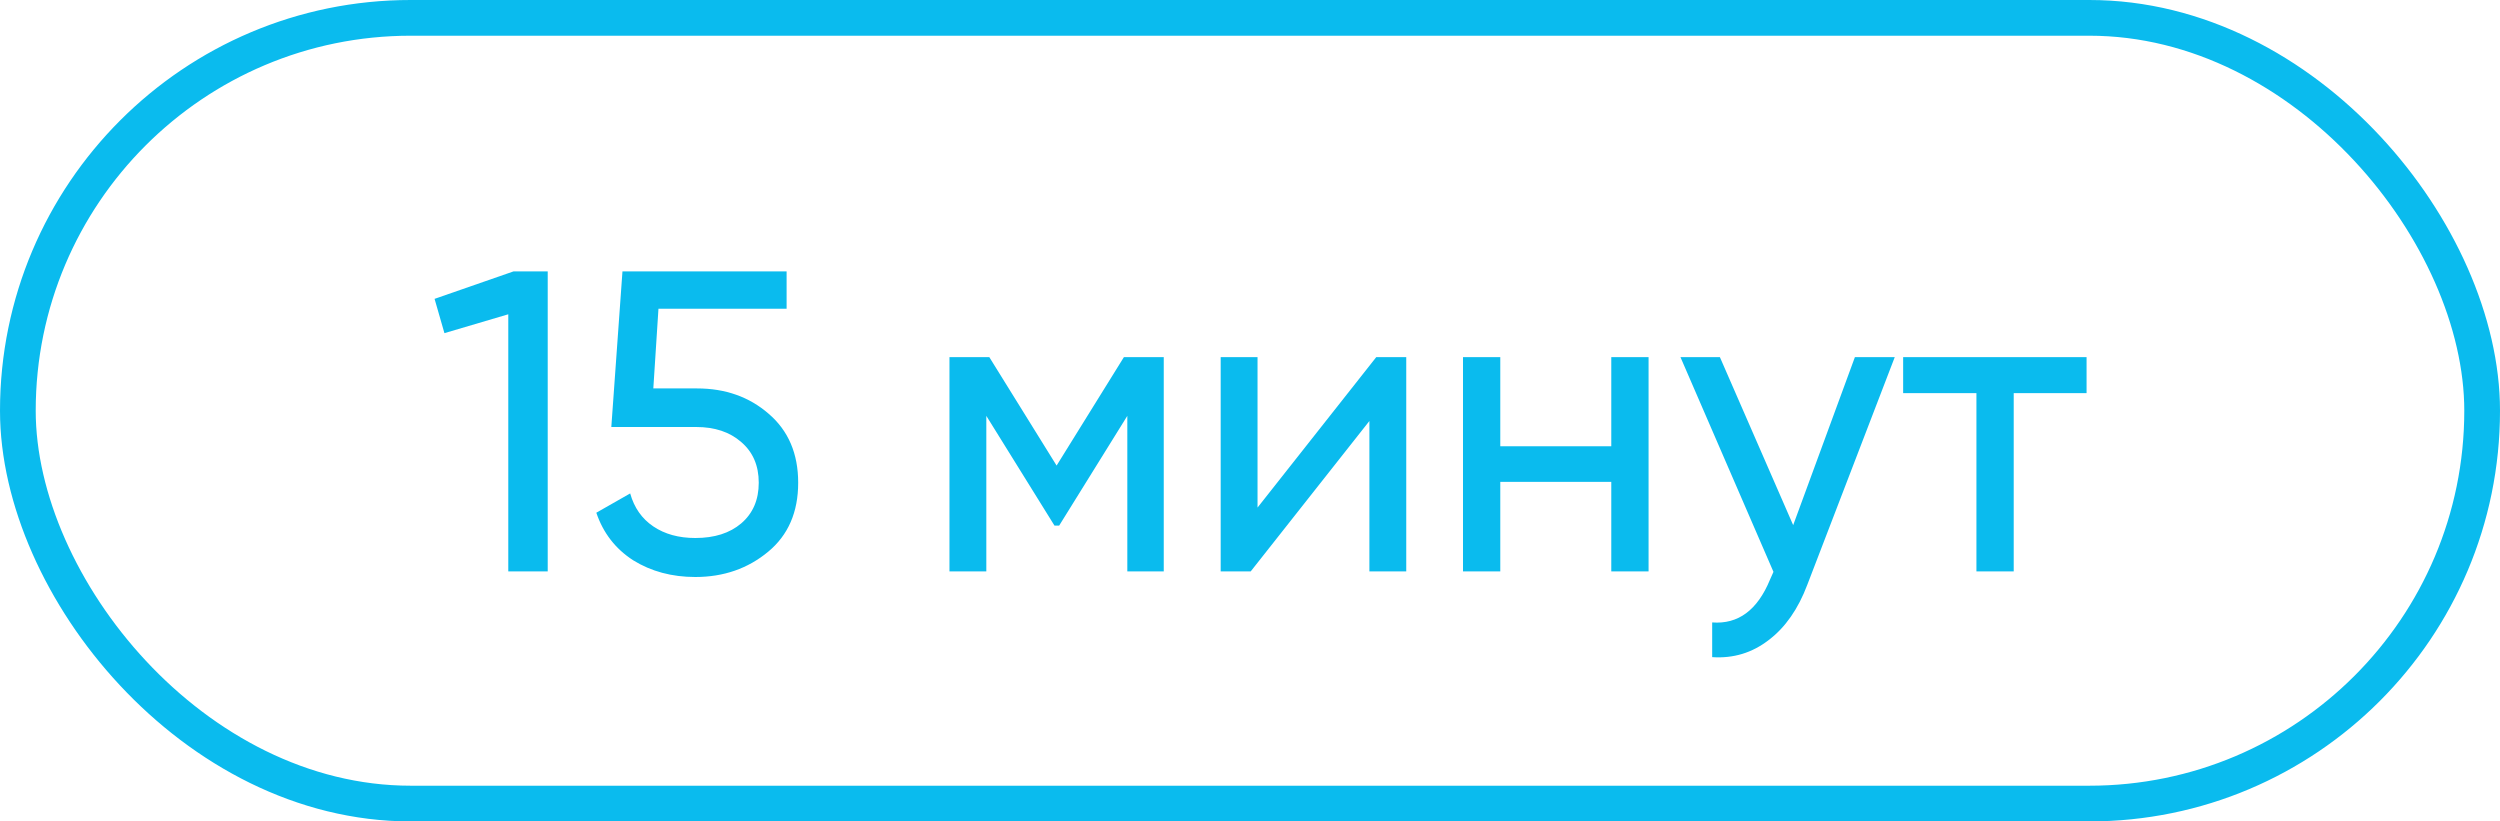
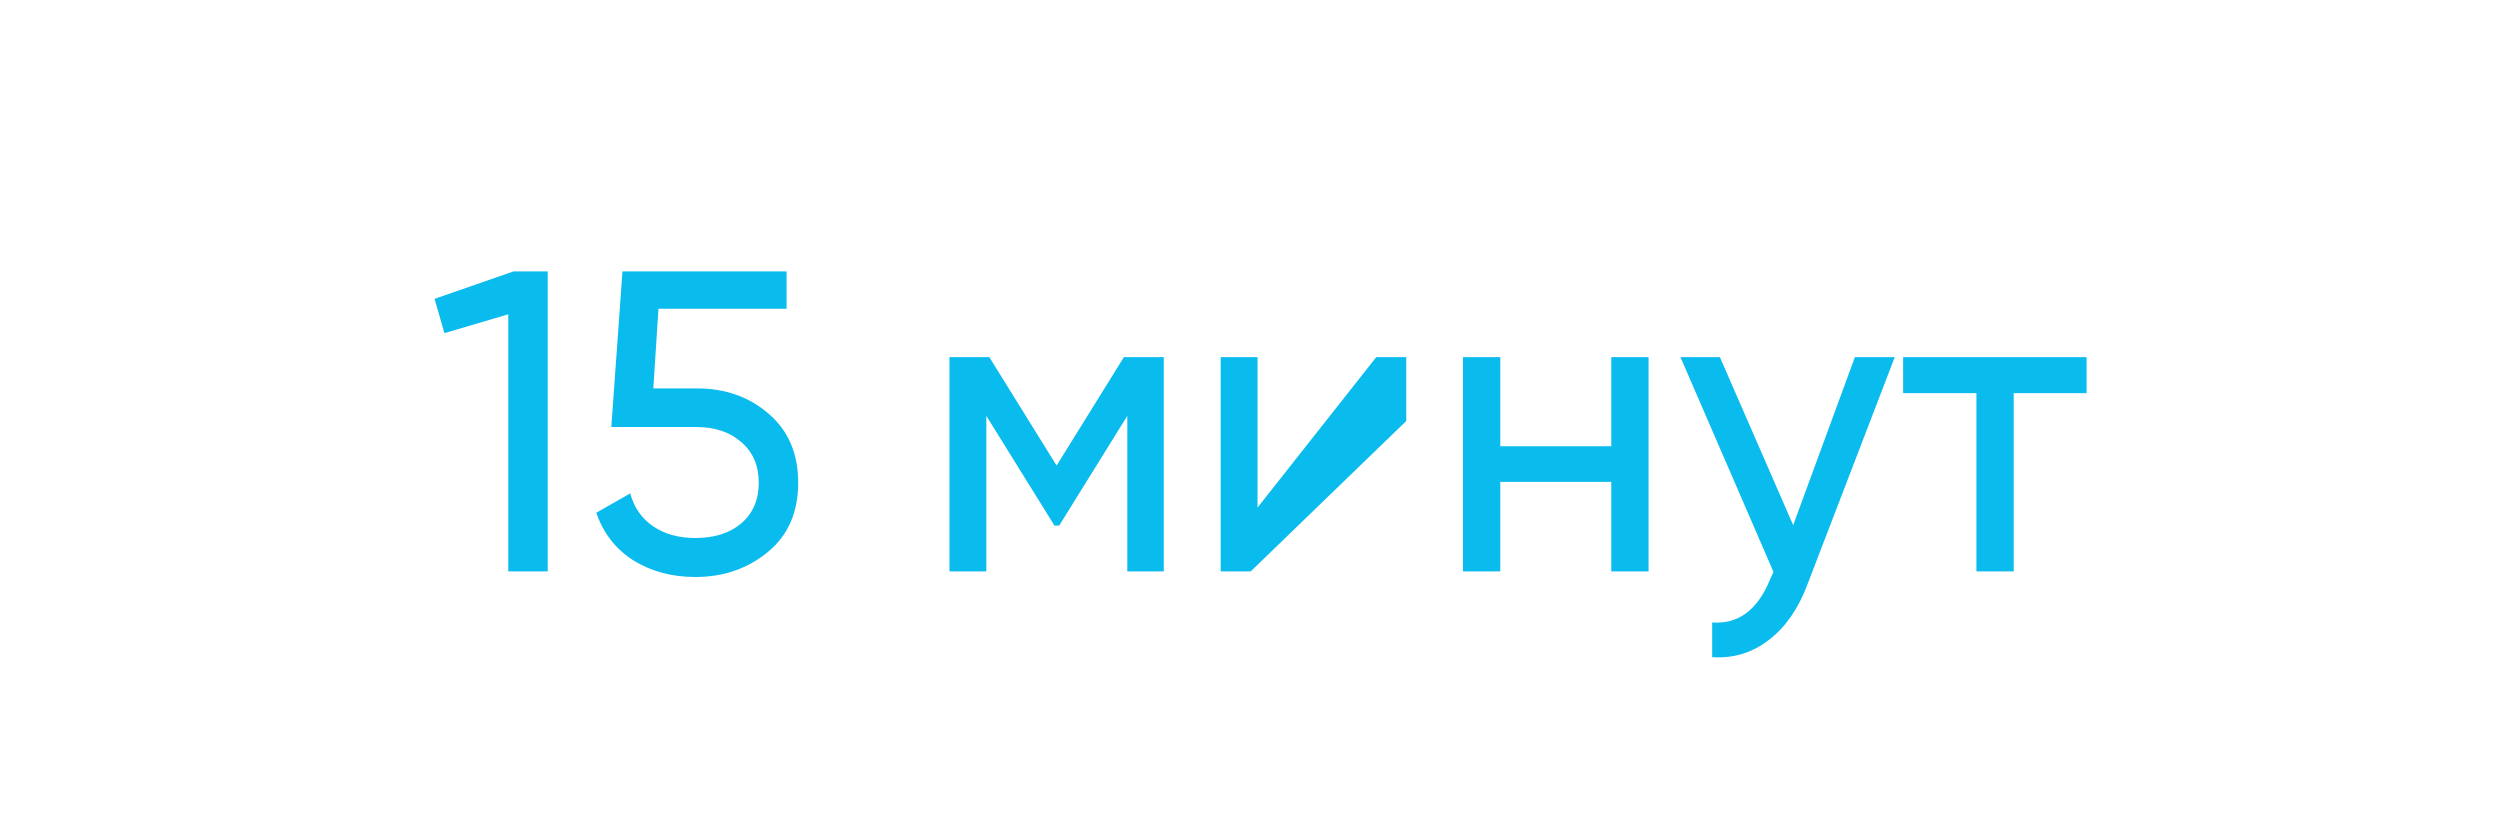
<svg xmlns="http://www.w3.org/2000/svg" width="70" height="23" viewBox="0 0 70 23" fill="none">
-   <rect x="0.5" y="0.5" width="69" height="22" rx="11" stroke="#0ABBEE" />
-   <path d="M12.168 8.368L14.376 7.6H15.336V16H14.232V8.8L12.444 9.328L12.168 8.368ZM18.293 10.876H19.517C20.309 10.876 20.977 11.112 21.521 11.584C22.073 12.056 22.349 12.7 22.349 13.516C22.349 14.34 22.069 14.984 21.509 15.448C20.941 15.92 20.261 16.156 19.469 16.156C18.813 16.156 18.233 16 17.729 15.688C17.233 15.368 16.889 14.924 16.697 14.356L17.645 13.816C17.757 14.216 17.973 14.524 18.293 14.74C18.613 14.956 19.005 15.064 19.469 15.064C20.005 15.064 20.433 14.928 20.753 14.656C21.081 14.376 21.245 13.996 21.245 13.516C21.245 13.036 21.081 12.656 20.753 12.376C20.433 12.096 20.013 11.956 19.493 11.956H17.117L17.429 7.6H22.025V8.644H18.437L18.293 10.876ZM31.469 10H32.585V16H31.565V11.644L29.657 14.716H29.525L27.617 11.644V16H26.585V10H27.701L29.585 13.036L31.469 10ZM35.211 14.212L38.535 10H39.375V16H38.343V11.788L35.019 16H34.179V10H35.211V14.212ZM45.116 12.496V10H46.16V16H45.116V13.492H42.008V16H40.964V10H42.008V12.496H45.116ZM50.209 14.704L51.937 10H53.053L50.605 16.372C50.349 17.052 49.989 17.568 49.525 17.92C49.061 18.28 48.533 18.44 47.941 18.4V17.428C48.669 17.484 49.209 17.084 49.561 16.228L49.657 16.012L47.053 10H48.157L50.209 14.704ZM53.288 10H58.424V11.008H56.384V16H55.34V11.008H53.288V10Z" fill="#0ABBEE" />
+   <path d="M12.168 8.368L14.376 7.6H15.336V16H14.232V8.8L12.444 9.328L12.168 8.368ZM18.293 10.876H19.517C20.309 10.876 20.977 11.112 21.521 11.584C22.073 12.056 22.349 12.7 22.349 13.516C22.349 14.34 22.069 14.984 21.509 15.448C20.941 15.92 20.261 16.156 19.469 16.156C18.813 16.156 18.233 16 17.729 15.688C17.233 15.368 16.889 14.924 16.697 14.356L17.645 13.816C17.757 14.216 17.973 14.524 18.293 14.74C18.613 14.956 19.005 15.064 19.469 15.064C20.005 15.064 20.433 14.928 20.753 14.656C21.081 14.376 21.245 13.996 21.245 13.516C21.245 13.036 21.081 12.656 20.753 12.376C20.433 12.096 20.013 11.956 19.493 11.956H17.117L17.429 7.6H22.025V8.644H18.437L18.293 10.876ZM31.469 10H32.585V16H31.565V11.644L29.657 14.716H29.525L27.617 11.644V16H26.585V10H27.701L29.585 13.036L31.469 10ZM35.211 14.212L38.535 10H39.375V16V11.788L35.019 16H34.179V10H35.211V14.212ZM45.116 12.496V10H46.16V16H45.116V13.492H42.008V16H40.964V10H42.008V12.496H45.116ZM50.209 14.704L51.937 10H53.053L50.605 16.372C50.349 17.052 49.989 17.568 49.525 17.92C49.061 18.28 48.533 18.44 47.941 18.4V17.428C48.669 17.484 49.209 17.084 49.561 16.228L49.657 16.012L47.053 10H48.157L50.209 14.704ZM53.288 10H58.424V11.008H56.384V16H55.34V11.008H53.288V10Z" fill="#0ABBEE" />
</svg>